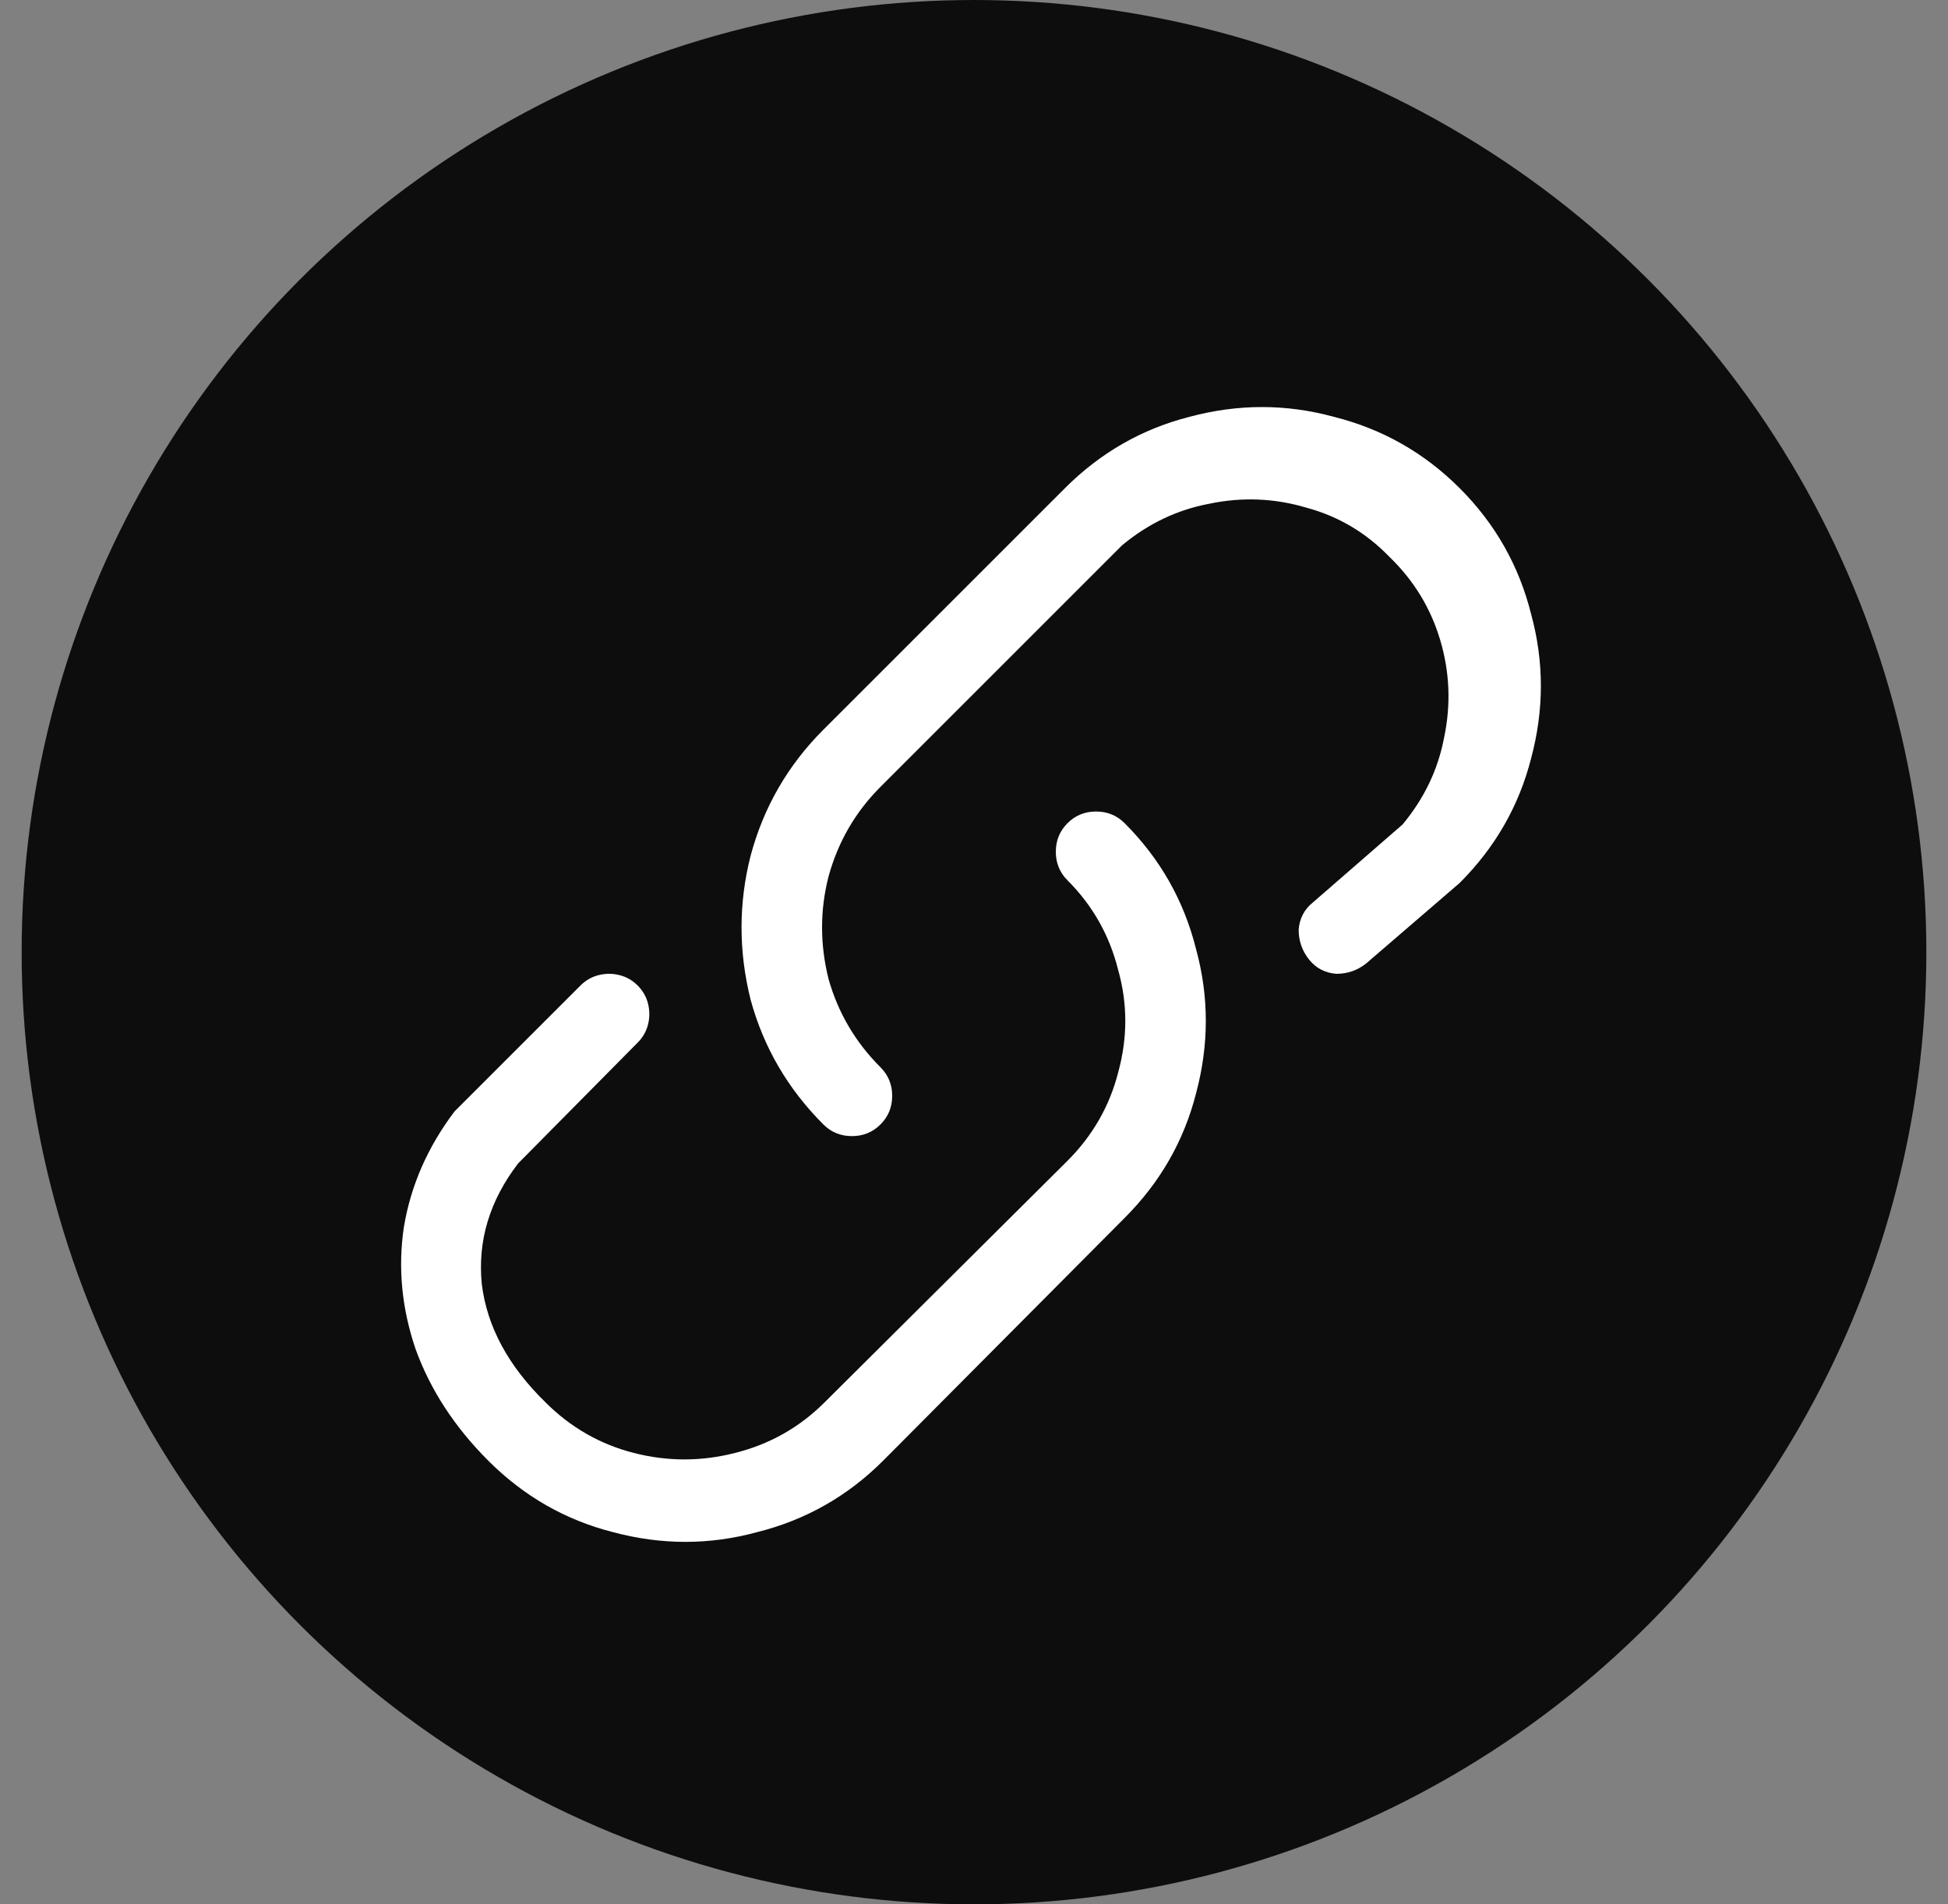
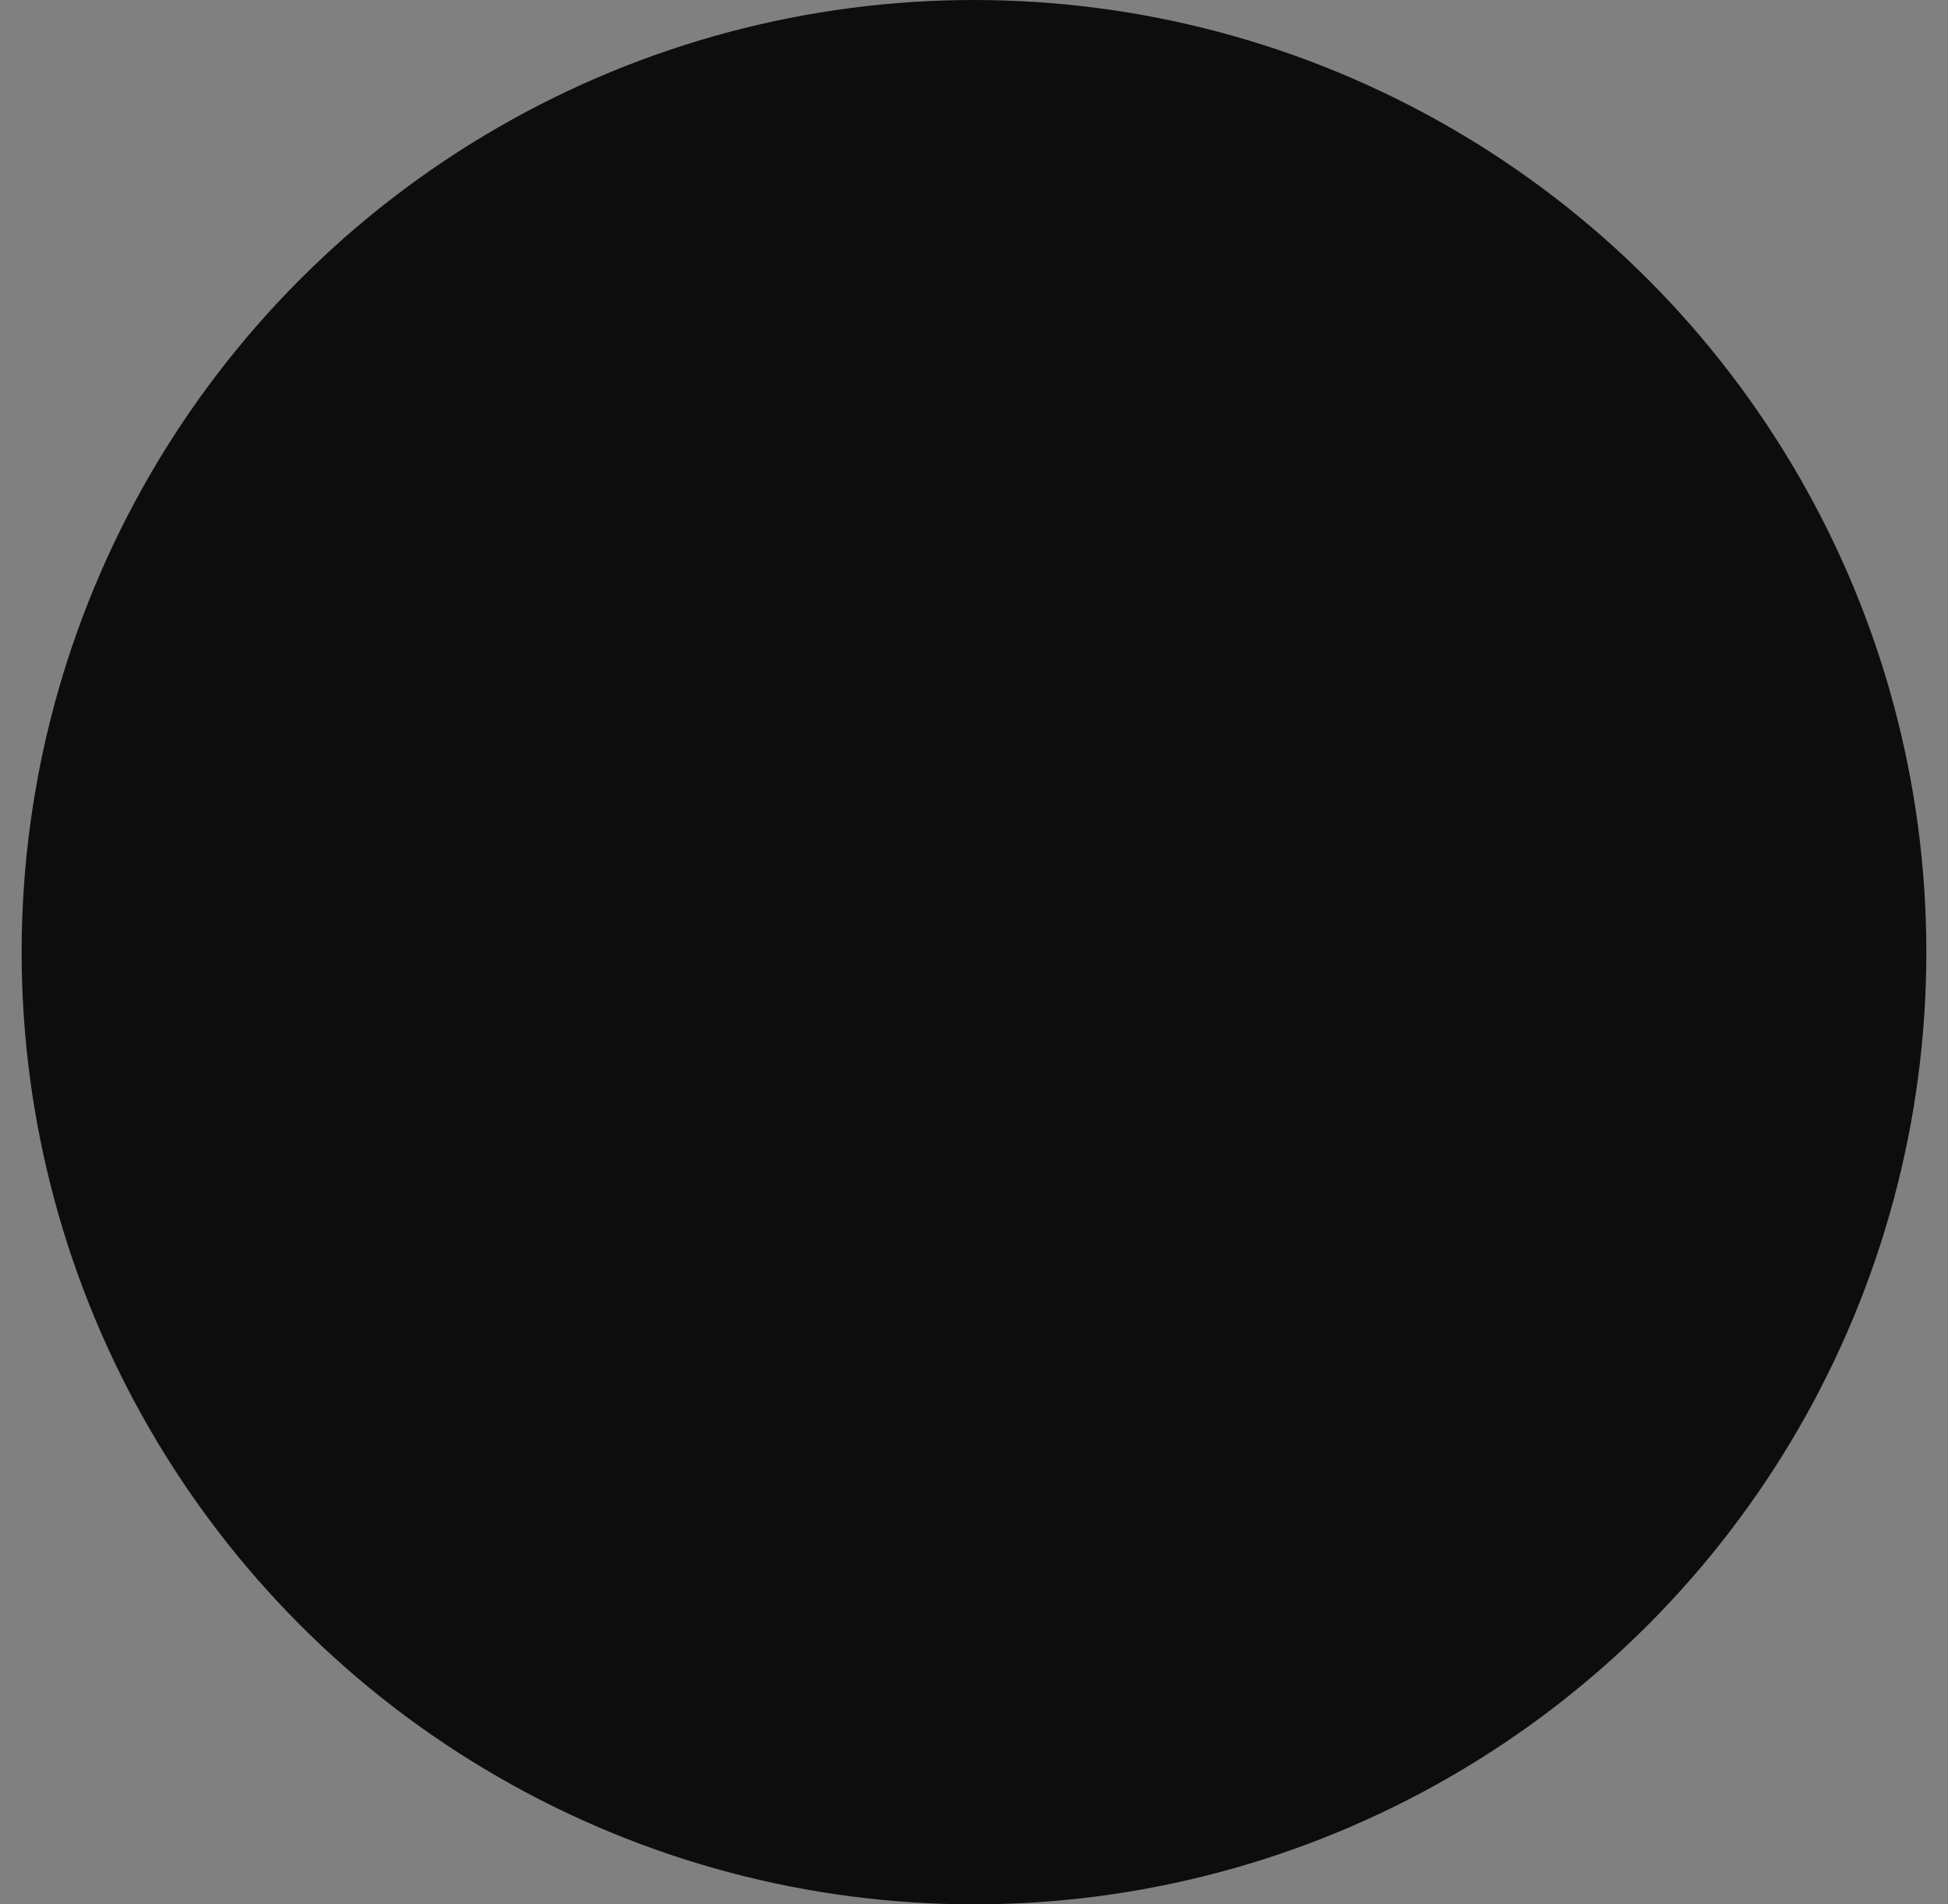
<svg xmlns="http://www.w3.org/2000/svg" width="45" height="44" viewBox="0 0 45 44" fill="none">
  <rect x="0" y="0" width="45" height="44" fill="#808080" stroke="none" />
  <circle cx="22.5" cy="22" r="22" fill="#0D0D0D" />
-   <path d="M24.66 19.02C24.84 18.84 25.06 18.75 25.32 18.75C25.58 18.75 25.8 18.84 25.98 19.02C26.8 19.84 27.35 20.81 27.63 21.93C27.93 23.03 27.93 24.14 27.63 25.26C27.35 26.36 26.8 27.32 25.98 28.14L20.4 33.75C19.58 34.57 18.61 35.12 17.49 35.4C16.39 35.7 15.28 35.7 14.16 35.4C13.06 35.12 12.1 34.57 11.28 33.75C10.5 32.97 9.94 32.11 9.6 31.17C9.28 30.23 9.19 29.29 9.33 28.35C9.49 27.39 9.88 26.5 10.5 25.68L13.41 22.77C13.53 22.65 13.67 22.57 13.83 22.53C13.99 22.49 14.15 22.49 14.31 22.53C14.47 22.57 14.61 22.65 14.73 22.77C14.85 22.89 14.93 23.03 14.97 23.19C15.01 23.35 15.01 23.51 14.97 23.67C14.93 23.83 14.85 23.97 14.73 24.09L11.97 26.88C11.31 27.74 11.03 28.67 11.13 29.67C11.25 30.65 11.74 31.56 12.6 32.4C13.18 32.98 13.86 33.37 14.64 33.57C15.42 33.77 16.2 33.77 16.98 33.57C17.78 33.37 18.47 32.98 19.05 32.4L24.66 26.82C25.24 26.24 25.63 25.56 25.83 24.78C26.05 23.98 26.05 23.19 25.83 22.41C25.63 21.61 25.24 20.92 24.66 20.34C24.48 20.16 24.39 19.94 24.39 19.68C24.39 19.42 24.48 19.2 24.66 19.02ZM33.72 11.28C34.54 12.1 35.09 13.07 35.37 14.19C35.67 15.29 35.67 16.4 35.37 17.52C35.09 18.62 34.54 19.58 33.72 20.4L31.56 22.26C31.36 22.42 31.13 22.5 30.87 22.5C30.61 22.48 30.4 22.37 30.24 22.17C30.08 21.97 30 21.74 30 21.48C30.02 21.22 30.13 21.01 30.33 20.85L32.4 19.05C32.9 18.45 33.22 17.78 33.36 17.04C33.52 16.28 33.49 15.53 33.27 14.79C33.05 14.05 32.66 13.41 32.1 12.87C31.56 12.31 30.92 11.93 30.18 11.73C29.44 11.51 28.69 11.48 27.93 11.64C27.19 11.78 26.52 12.1 25.92 12.6L20.34 18.18C19.76 18.76 19.36 19.45 19.14 20.25C18.94 21.03 18.94 21.82 19.14 22.62C19.36 23.4 19.76 24.08 20.34 24.66C20.52 24.84 20.61 25.06 20.61 25.32C20.61 25.58 20.52 25.8 20.34 25.98C20.16 26.16 19.94 26.25 19.68 26.25C19.42 26.25 19.2 26.16 19.02 25.98C18.2 25.16 17.64 24.2 17.34 23.1C17.06 21.98 17.06 20.87 17.34 19.77C17.64 18.65 18.2 17.68 19.02 16.86L24.6 11.28C25.42 10.46 26.38 9.91 27.48 9.63C28.6 9.33 29.71 9.33 30.81 9.63C31.93 9.91 32.9 10.46 33.72 11.28Z" fill="white" />
</svg>